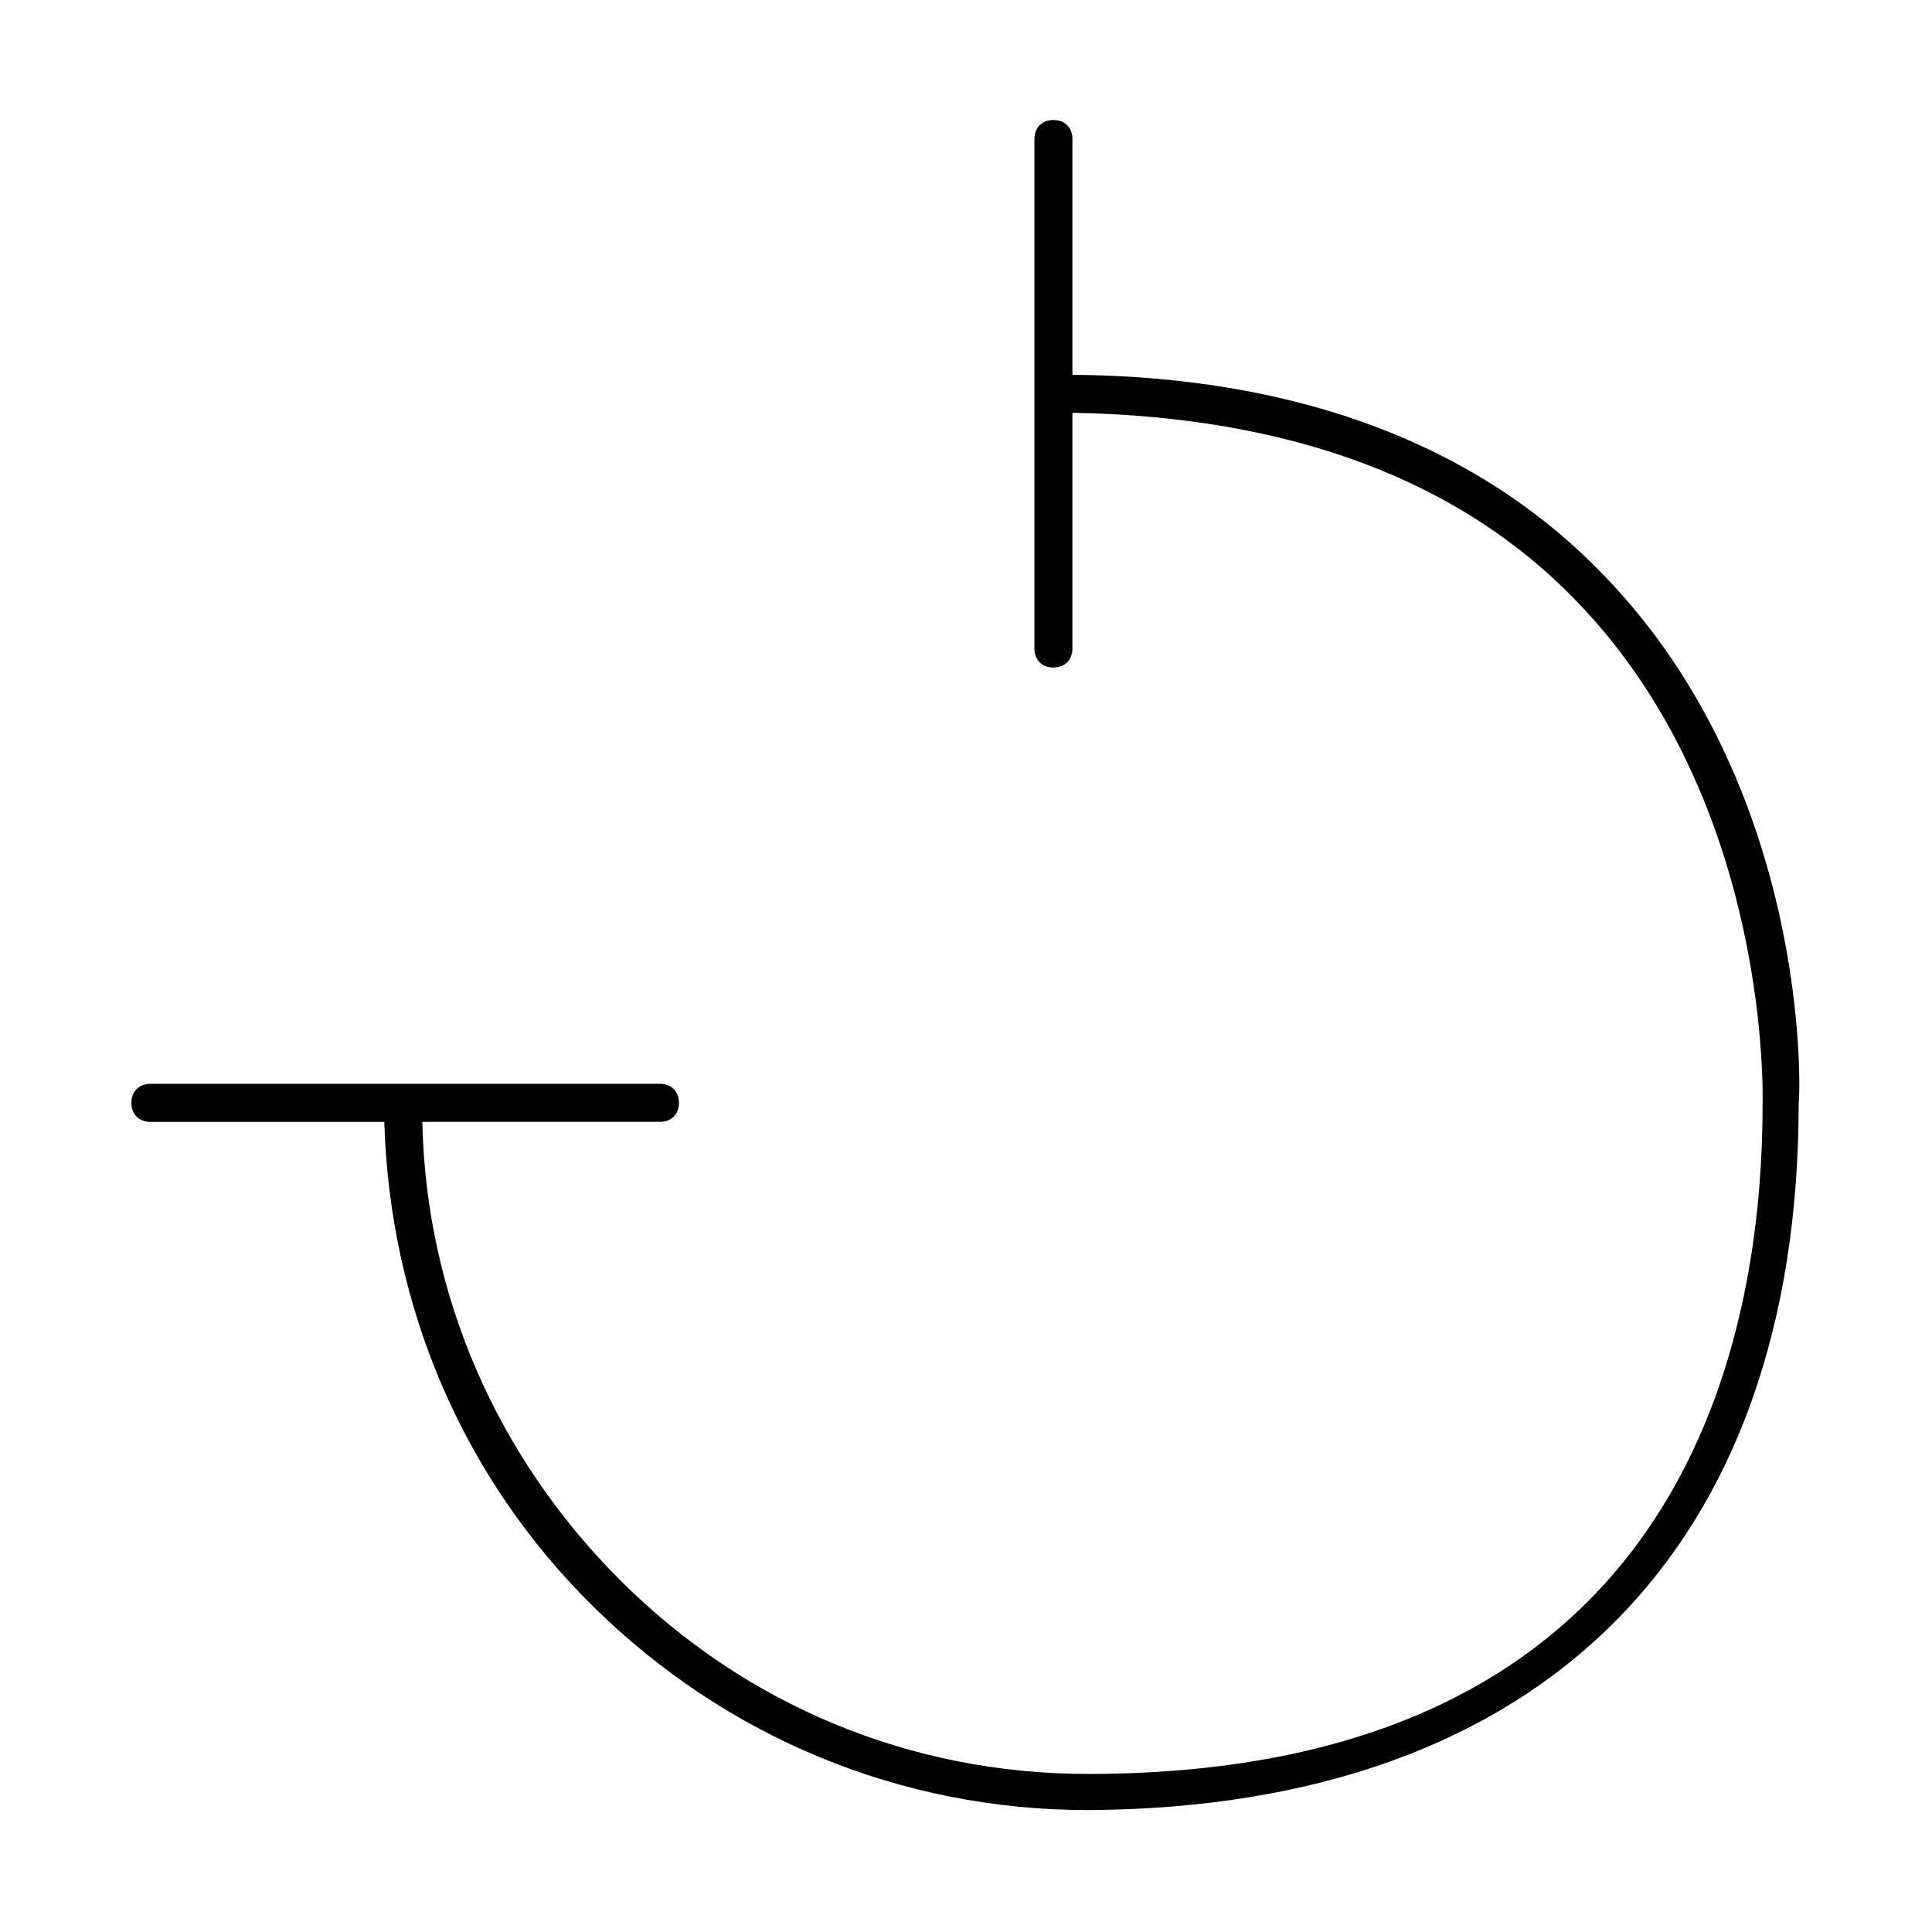
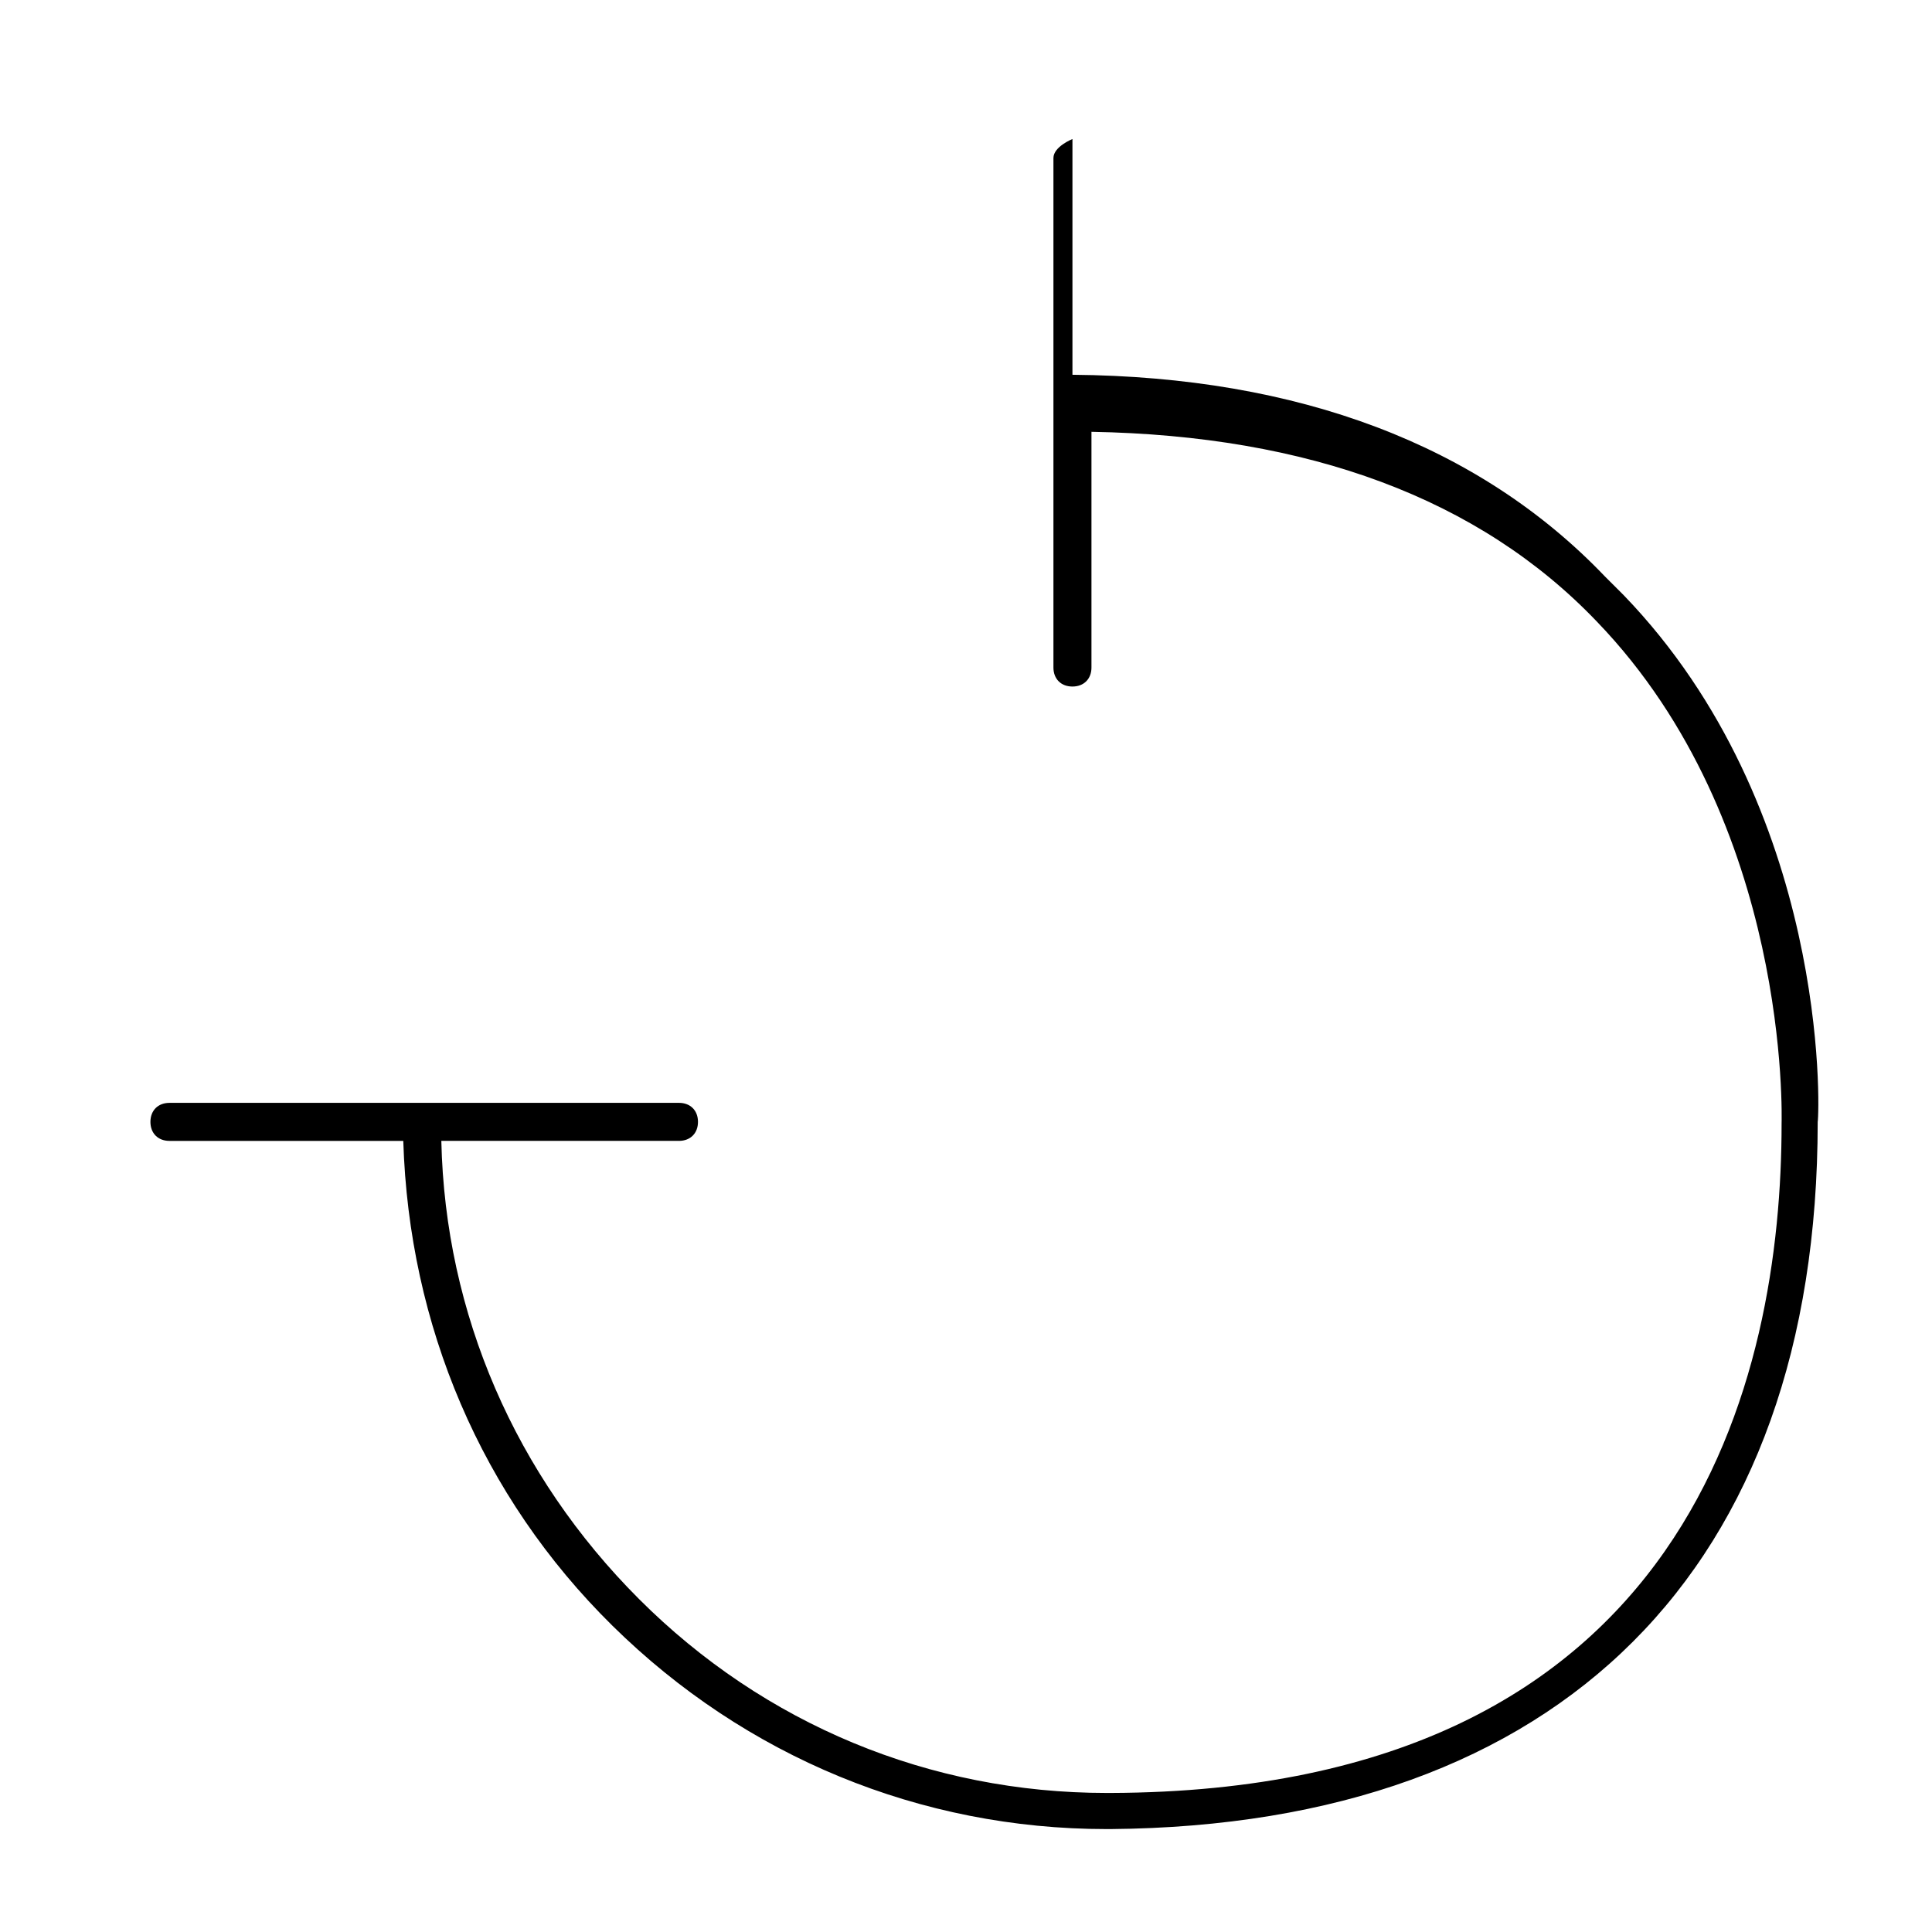
<svg xmlns="http://www.w3.org/2000/svg" fill="#000000" width="800px" height="800px" version="1.1" viewBox="144 144 512 512">
-   <path d="m569.28 296.72c-33.25-34.762-81.113-52.898-141.07-53.402v-62.477c0-3.023-2.016-5.039-5.039-5.039s-5.039 2.016-5.039 5.039v135.02c0 3.023 2.016 5.039 5.039 5.039s5.039-2.016 5.039-5.039v-62.469c57.434 1.008 102.78 17.633 134.02 50.379 51.387 53.402 48.871 132 48.871 133 0 66-23.176 176.84-177.84 177.34h-1.008c-46.855 0-90.688-18.137-123.94-51.387-32.746-32.746-51.387-75.57-52.395-121.42h62.977c3.023 0 5.039-2.016 5.039-5.039 0-3.023-2.016-5.039-5.039-5.039l-135.03 0.004c-3.023 0-5.039 2.016-5.039 5.039 0 3.023 2.016 5.039 5.039 5.039h61.969c1.512 48.871 20.656 94.211 55.418 128.47 35.266 34.762 81.617 53.906 130.99 53.906h1.008c119.4-1.008 187.42-69.023 187.42-187.42 0.504-3.023 3.023-83.129-51.391-139.55z" />
+   <path d="m569.28 296.72c-33.25-34.762-81.113-52.898-141.07-53.402v-62.477s-5.039 2.016-5.039 5.039v135.02c0 3.023 2.016 5.039 5.039 5.039s5.039-2.016 5.039-5.039v-62.469c57.434 1.008 102.78 17.633 134.02 50.379 51.387 53.402 48.871 132 48.871 133 0 66-23.176 176.84-177.84 177.34h-1.008c-46.855 0-90.688-18.137-123.94-51.387-32.746-32.746-51.387-75.57-52.395-121.42h62.977c3.023 0 5.039-2.016 5.039-5.039 0-3.023-2.016-5.039-5.039-5.039l-135.03 0.004c-3.023 0-5.039 2.016-5.039 5.039 0 3.023 2.016 5.039 5.039 5.039h61.969c1.512 48.871 20.656 94.211 55.418 128.47 35.266 34.762 81.617 53.906 130.99 53.906h1.008c119.4-1.008 187.42-69.023 187.42-187.42 0.504-3.023 3.023-83.129-51.391-139.55z" />
</svg>